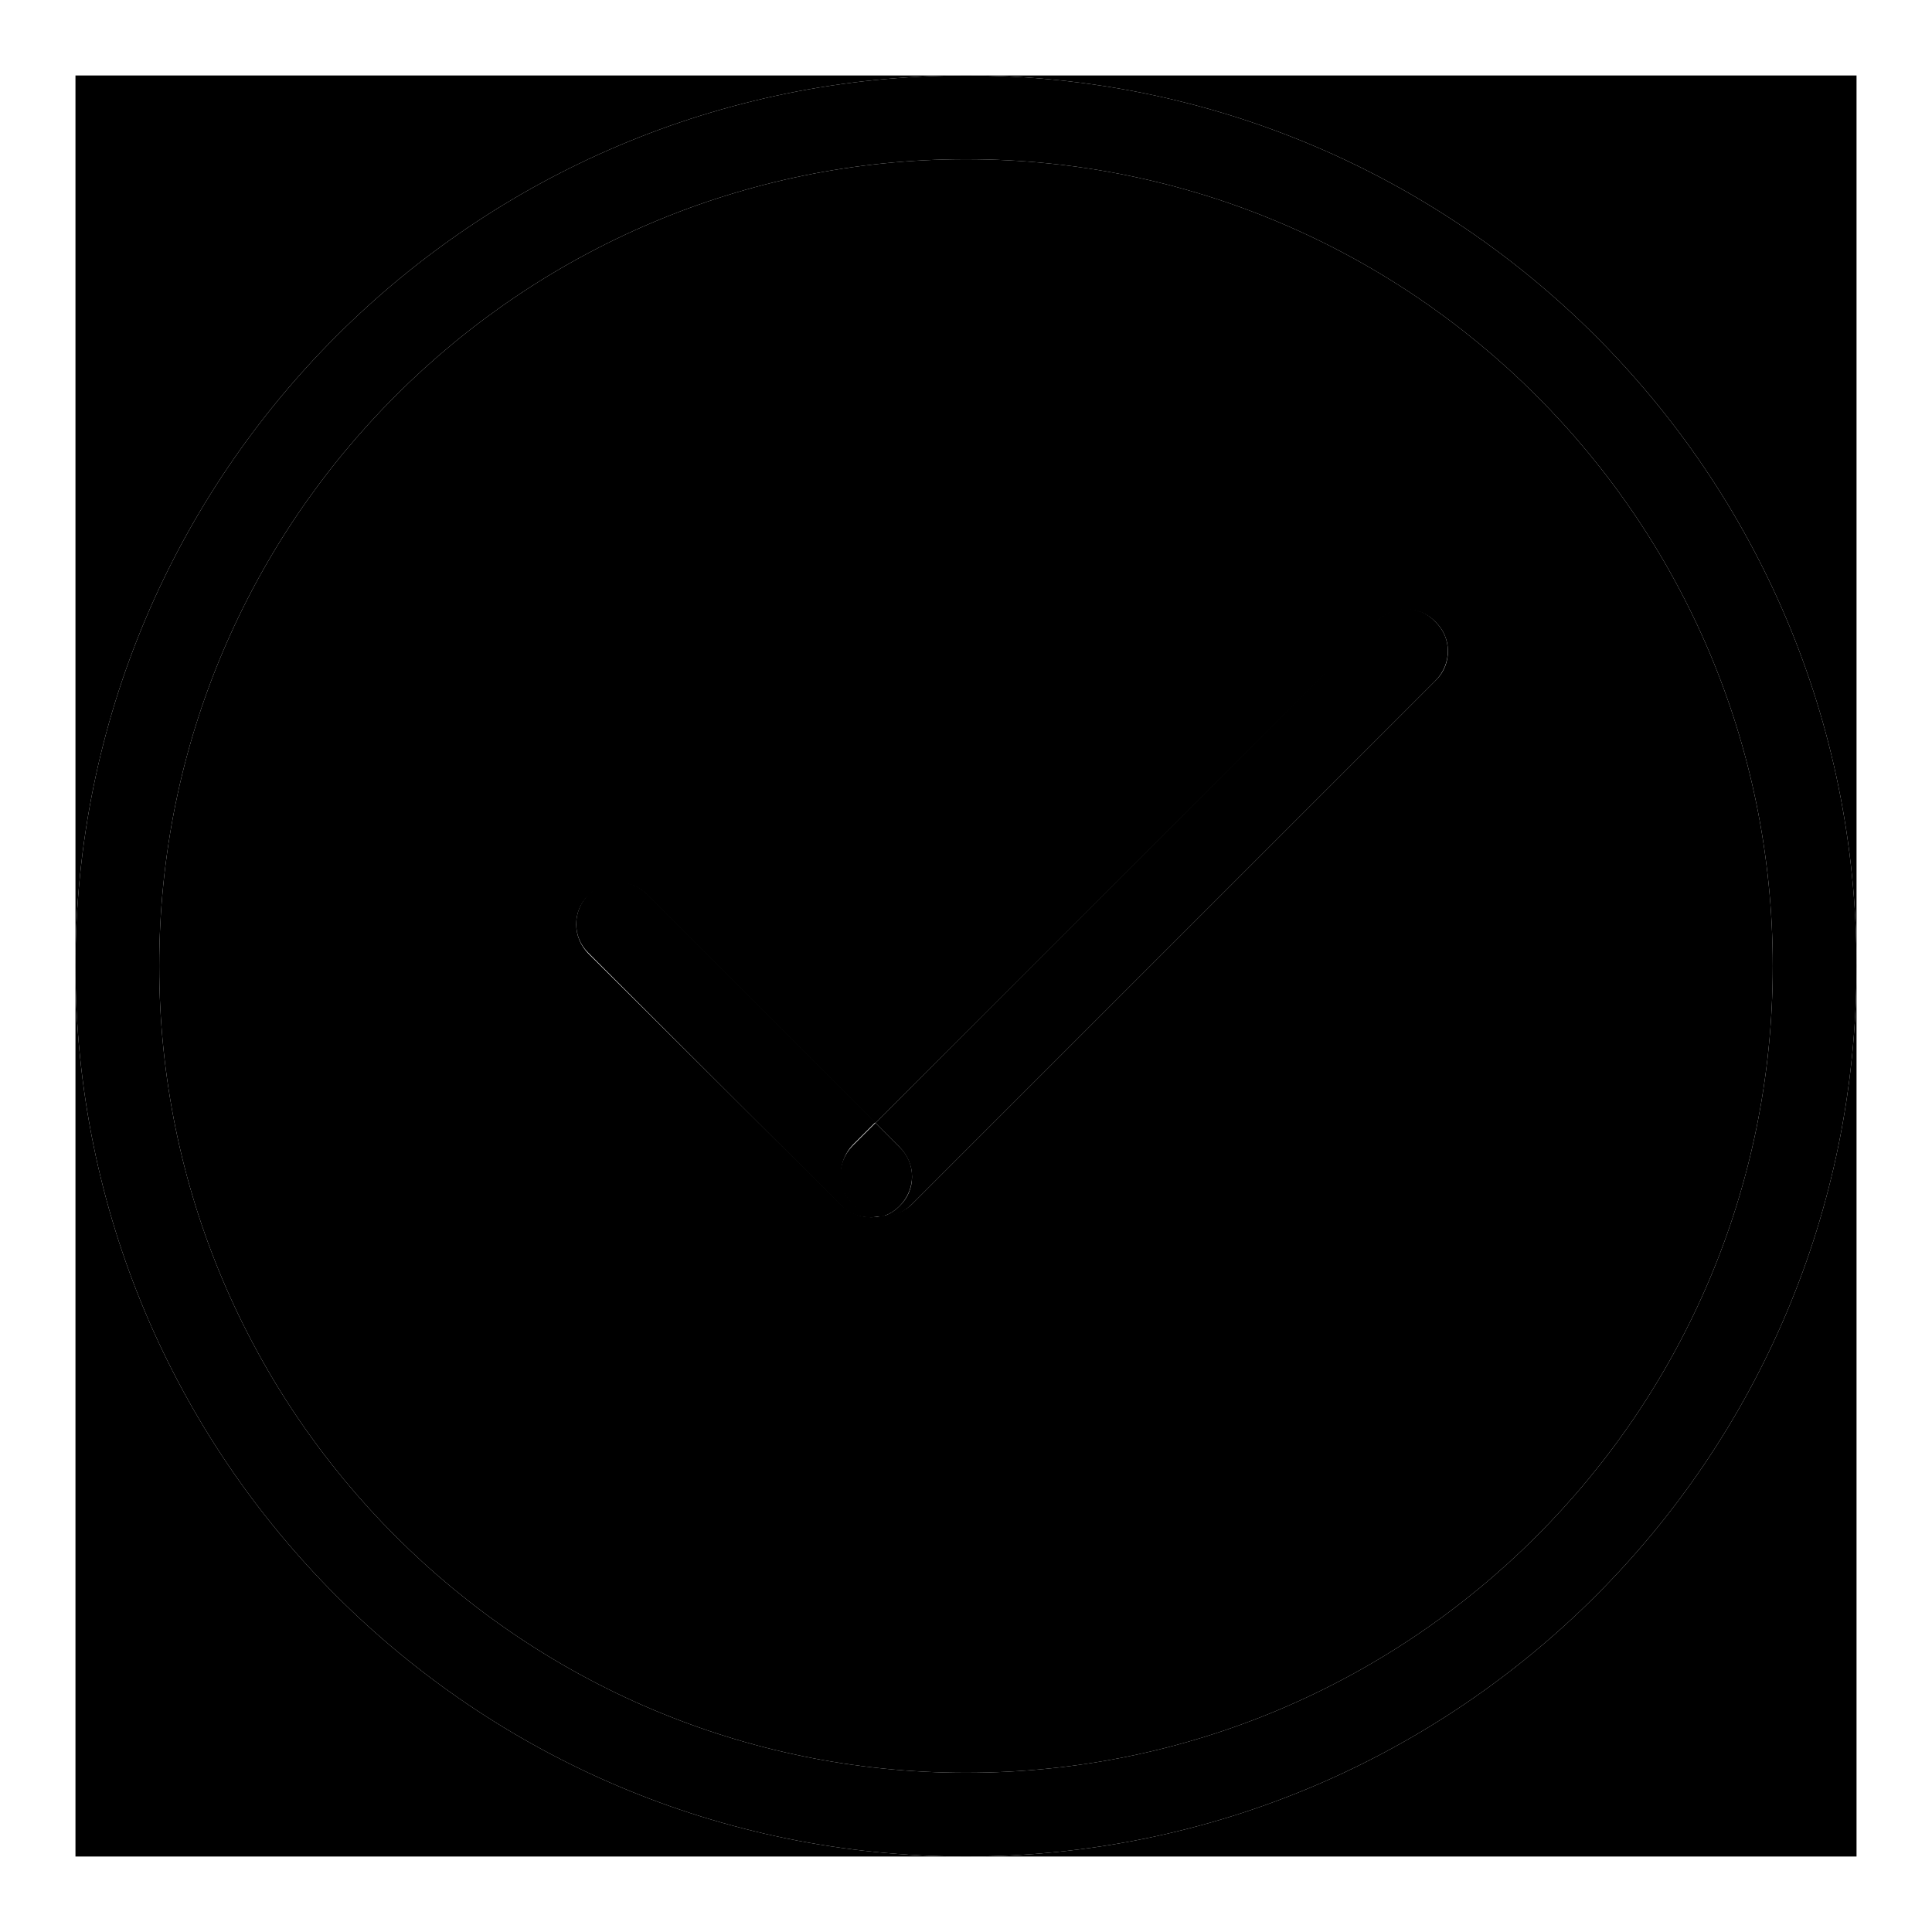
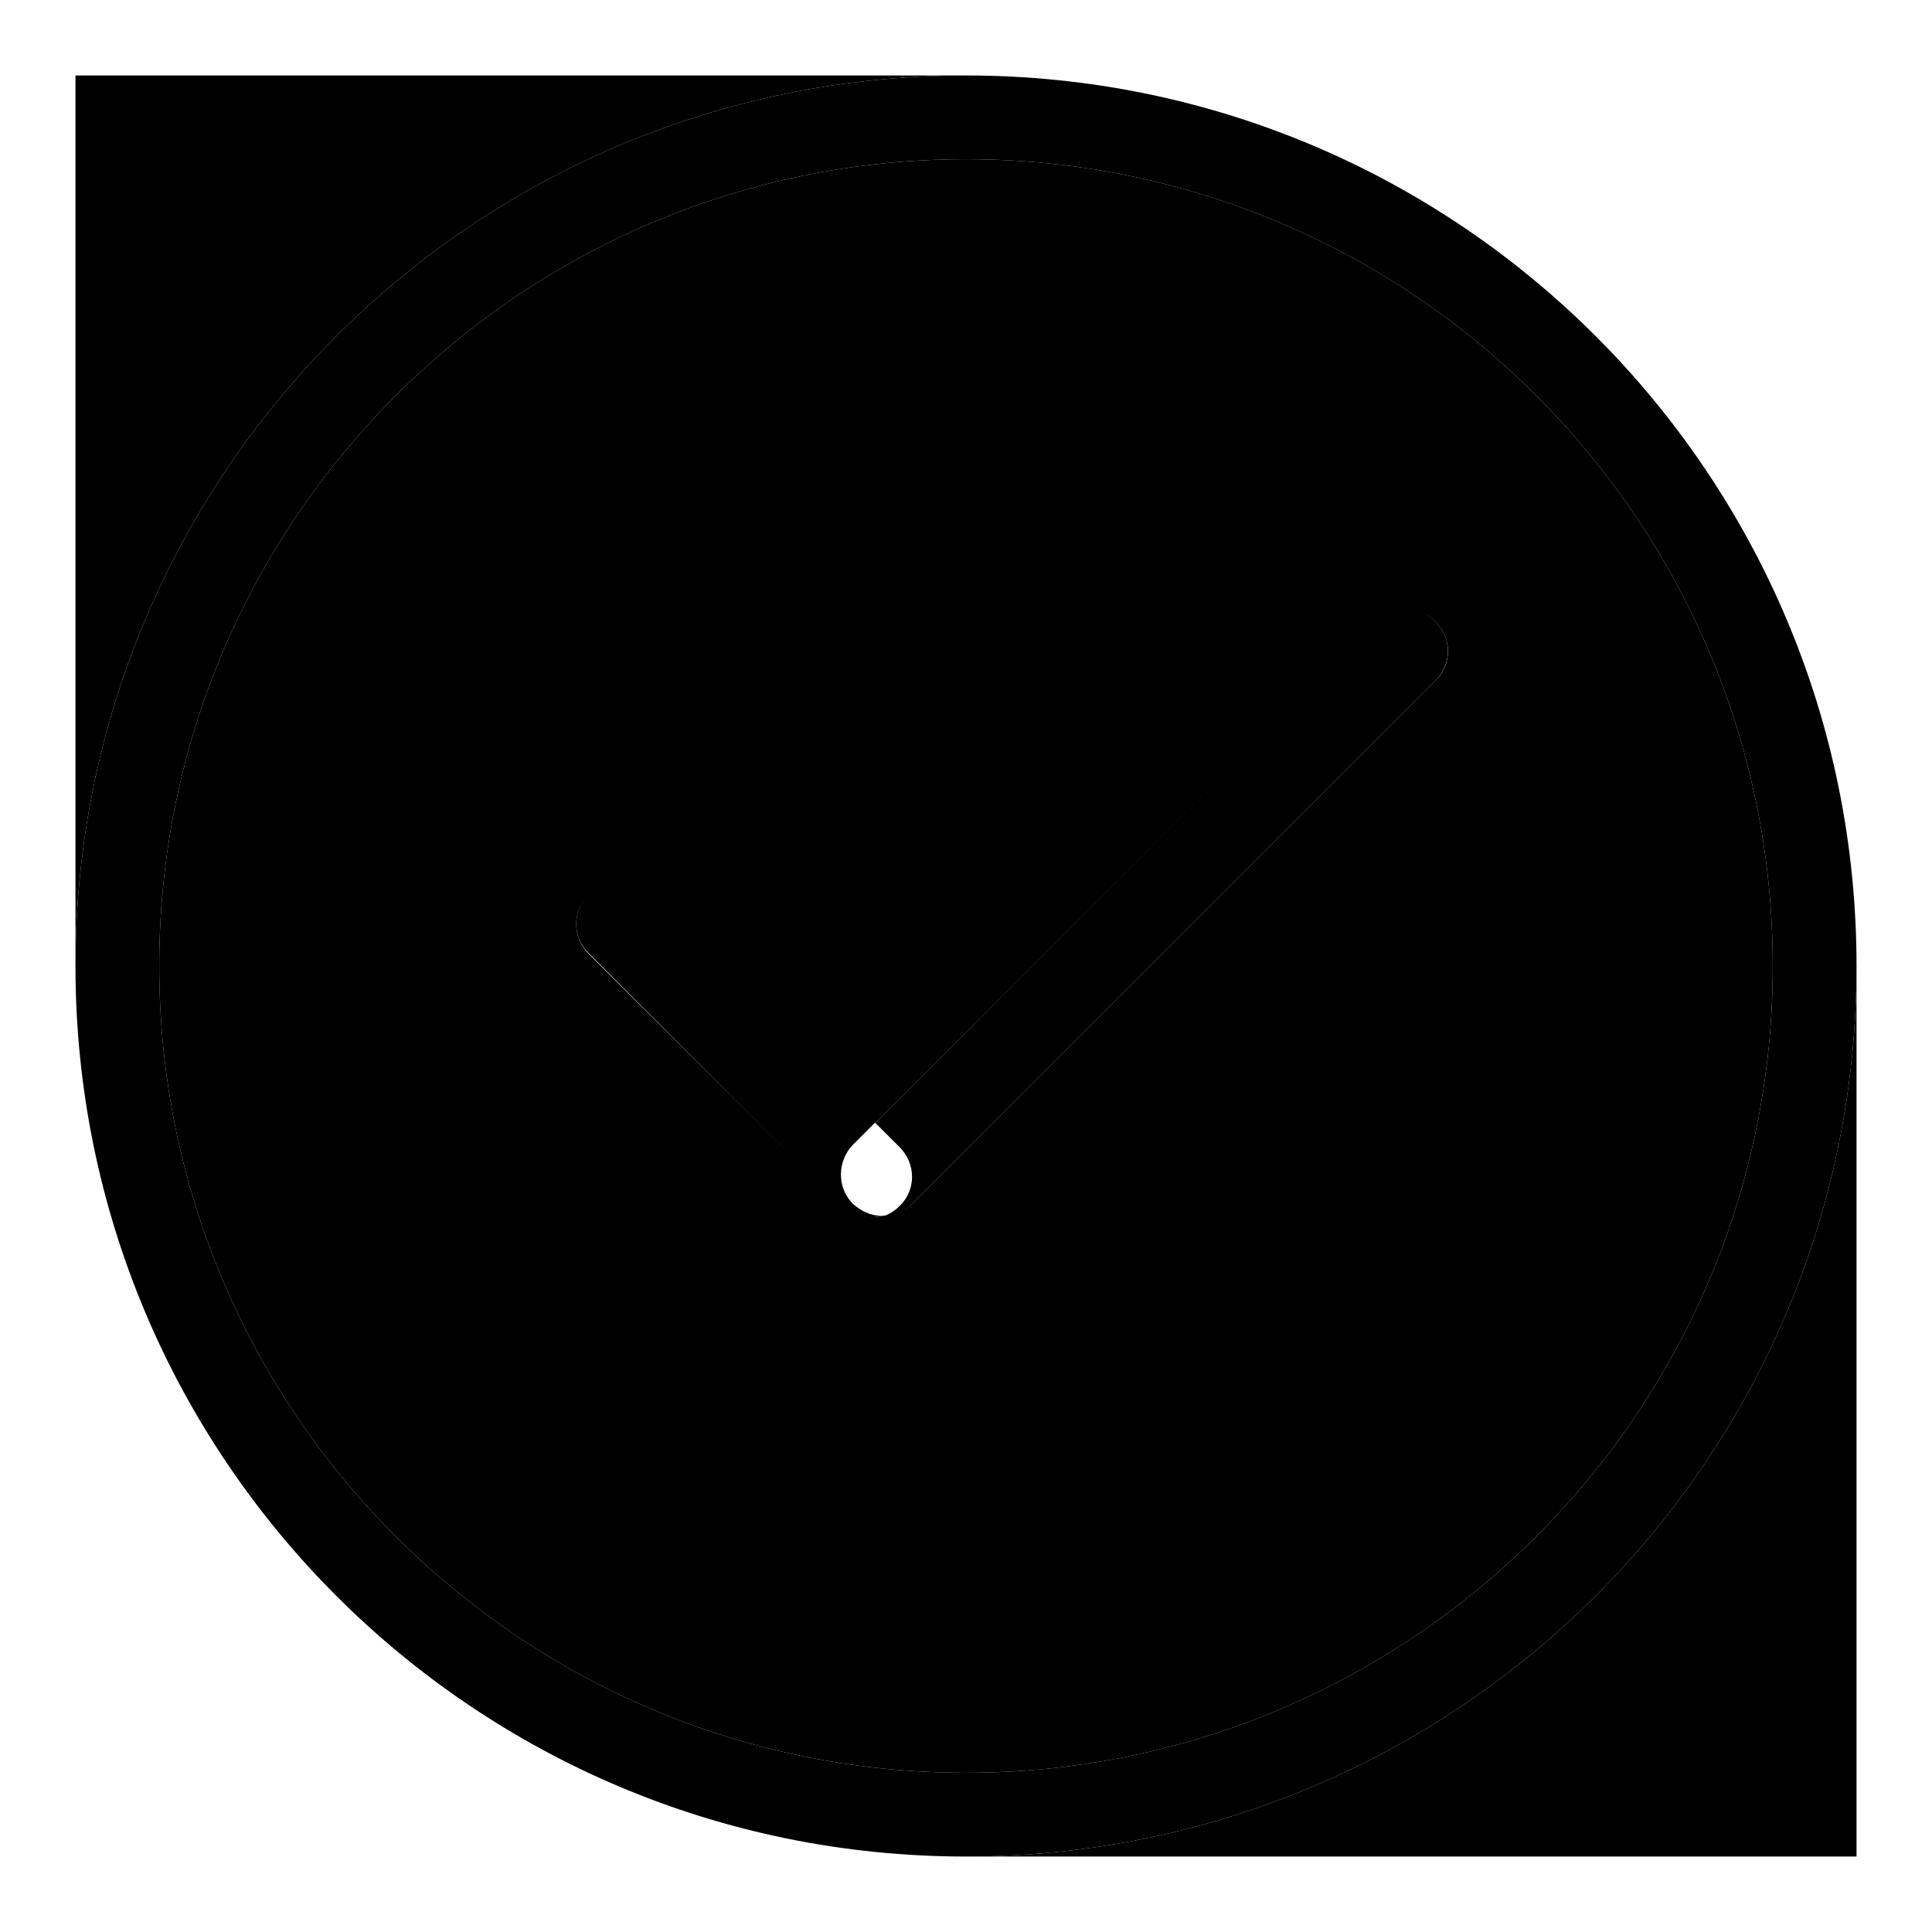
<svg xmlns="http://www.w3.org/2000/svg" version="1.1" x="0px" y="0px" viewBox="0 0 256 256" enable-background="new 0 0 256 256" xml:space="preserve">
  <g>
    <g>
      <path fill="#000000" d="M128,246h118V128C246,193.2,193.2,246,128,246z" />
-       <path fill="#000000" d="M10,128v118h118C62.8,246,10,193.2,10,128z" />
      <path fill="#000000" d="M128,10H10v118C10,62.8,62.8,10,128,10z" />
      <path fill="#000000" d="M128,21.1C69,21.1,21.1,69,21.1,128c0,59,47.9,106.9,106.9,106.9c59,0,106.9-47.9,106.9-106.9C234.9,69,187,21.1,128,21.1z M190.3,90.1l-69.4,69.4c-1.1,1.1-2.6,1.6-4,1.6c-1.9,0.5-3.9,0-5.4-1.4L78,126.4c-2.2-2.2-2.2-5.7,0-7.8c2.2-2.2,5.7-2.2,7.8,0l30.2,30.2l66.4-66.4c2.2-2.2,5.7-2.2,7.8,0C192.4,84.5,192.4,88,190.3,90.1z" />
-       <path fill="#000000" d="M246,128V10H128C193.2,10,246,62.8,246,128z" />
      <path fill="#000000" d="M128,10C62.8,10,10,62.8,10,128c0,65.2,52.8,118,118,118c65.2,0,118-52.8,118-118C246,62.8,193.2,10,128,10z M128,234.9C69,234.9,21.1,187,21.1,128C21.1,69,69,21.1,128,21.1c59,0,106.9,47.9,106.9,106.9C234.9,187,187,234.9,128,234.9z" />
      <path fill="#000000" d="M113,151.7l3-3l-30.2-30.2c-2.2-2.2-5.7-2.2-7.8,0c-2.2,2.2-2.2,5.7,0,7.8l33.4,33.4c1.5,1.5,3.5,1.9,5.4,1.4c-1.4,0-2.7-0.6-3.8-1.6C110.9,157.4,110.9,153.9,113,151.7z" />
      <path fill="#000000" d="M182.4,82.3L116,148.8l3.2,3.2c2.2,2.2,2.2,5.7,0,7.8c-0.7,0.7-1.5,1.2-2.4,1.4c1.5,0,2.9-0.5,4-1.6l69.4-69.4c2.2-2.2,2.2-5.7,0-7.8C188.1,80.1,184.6,80.1,182.4,82.3z" />
-       <path fill="#000000" d="M119.2,152l-3.2-3.2l-3,3c-2.2,2.2-2.2,5.7,0,7.8c1,1,2.4,1.6,3.8,1.6c0.9-0.2,1.7-0.7,2.4-1.4C121.4,157.6,121.4,154.1,119.2,152z" />
    </g>
  </g>
</svg>